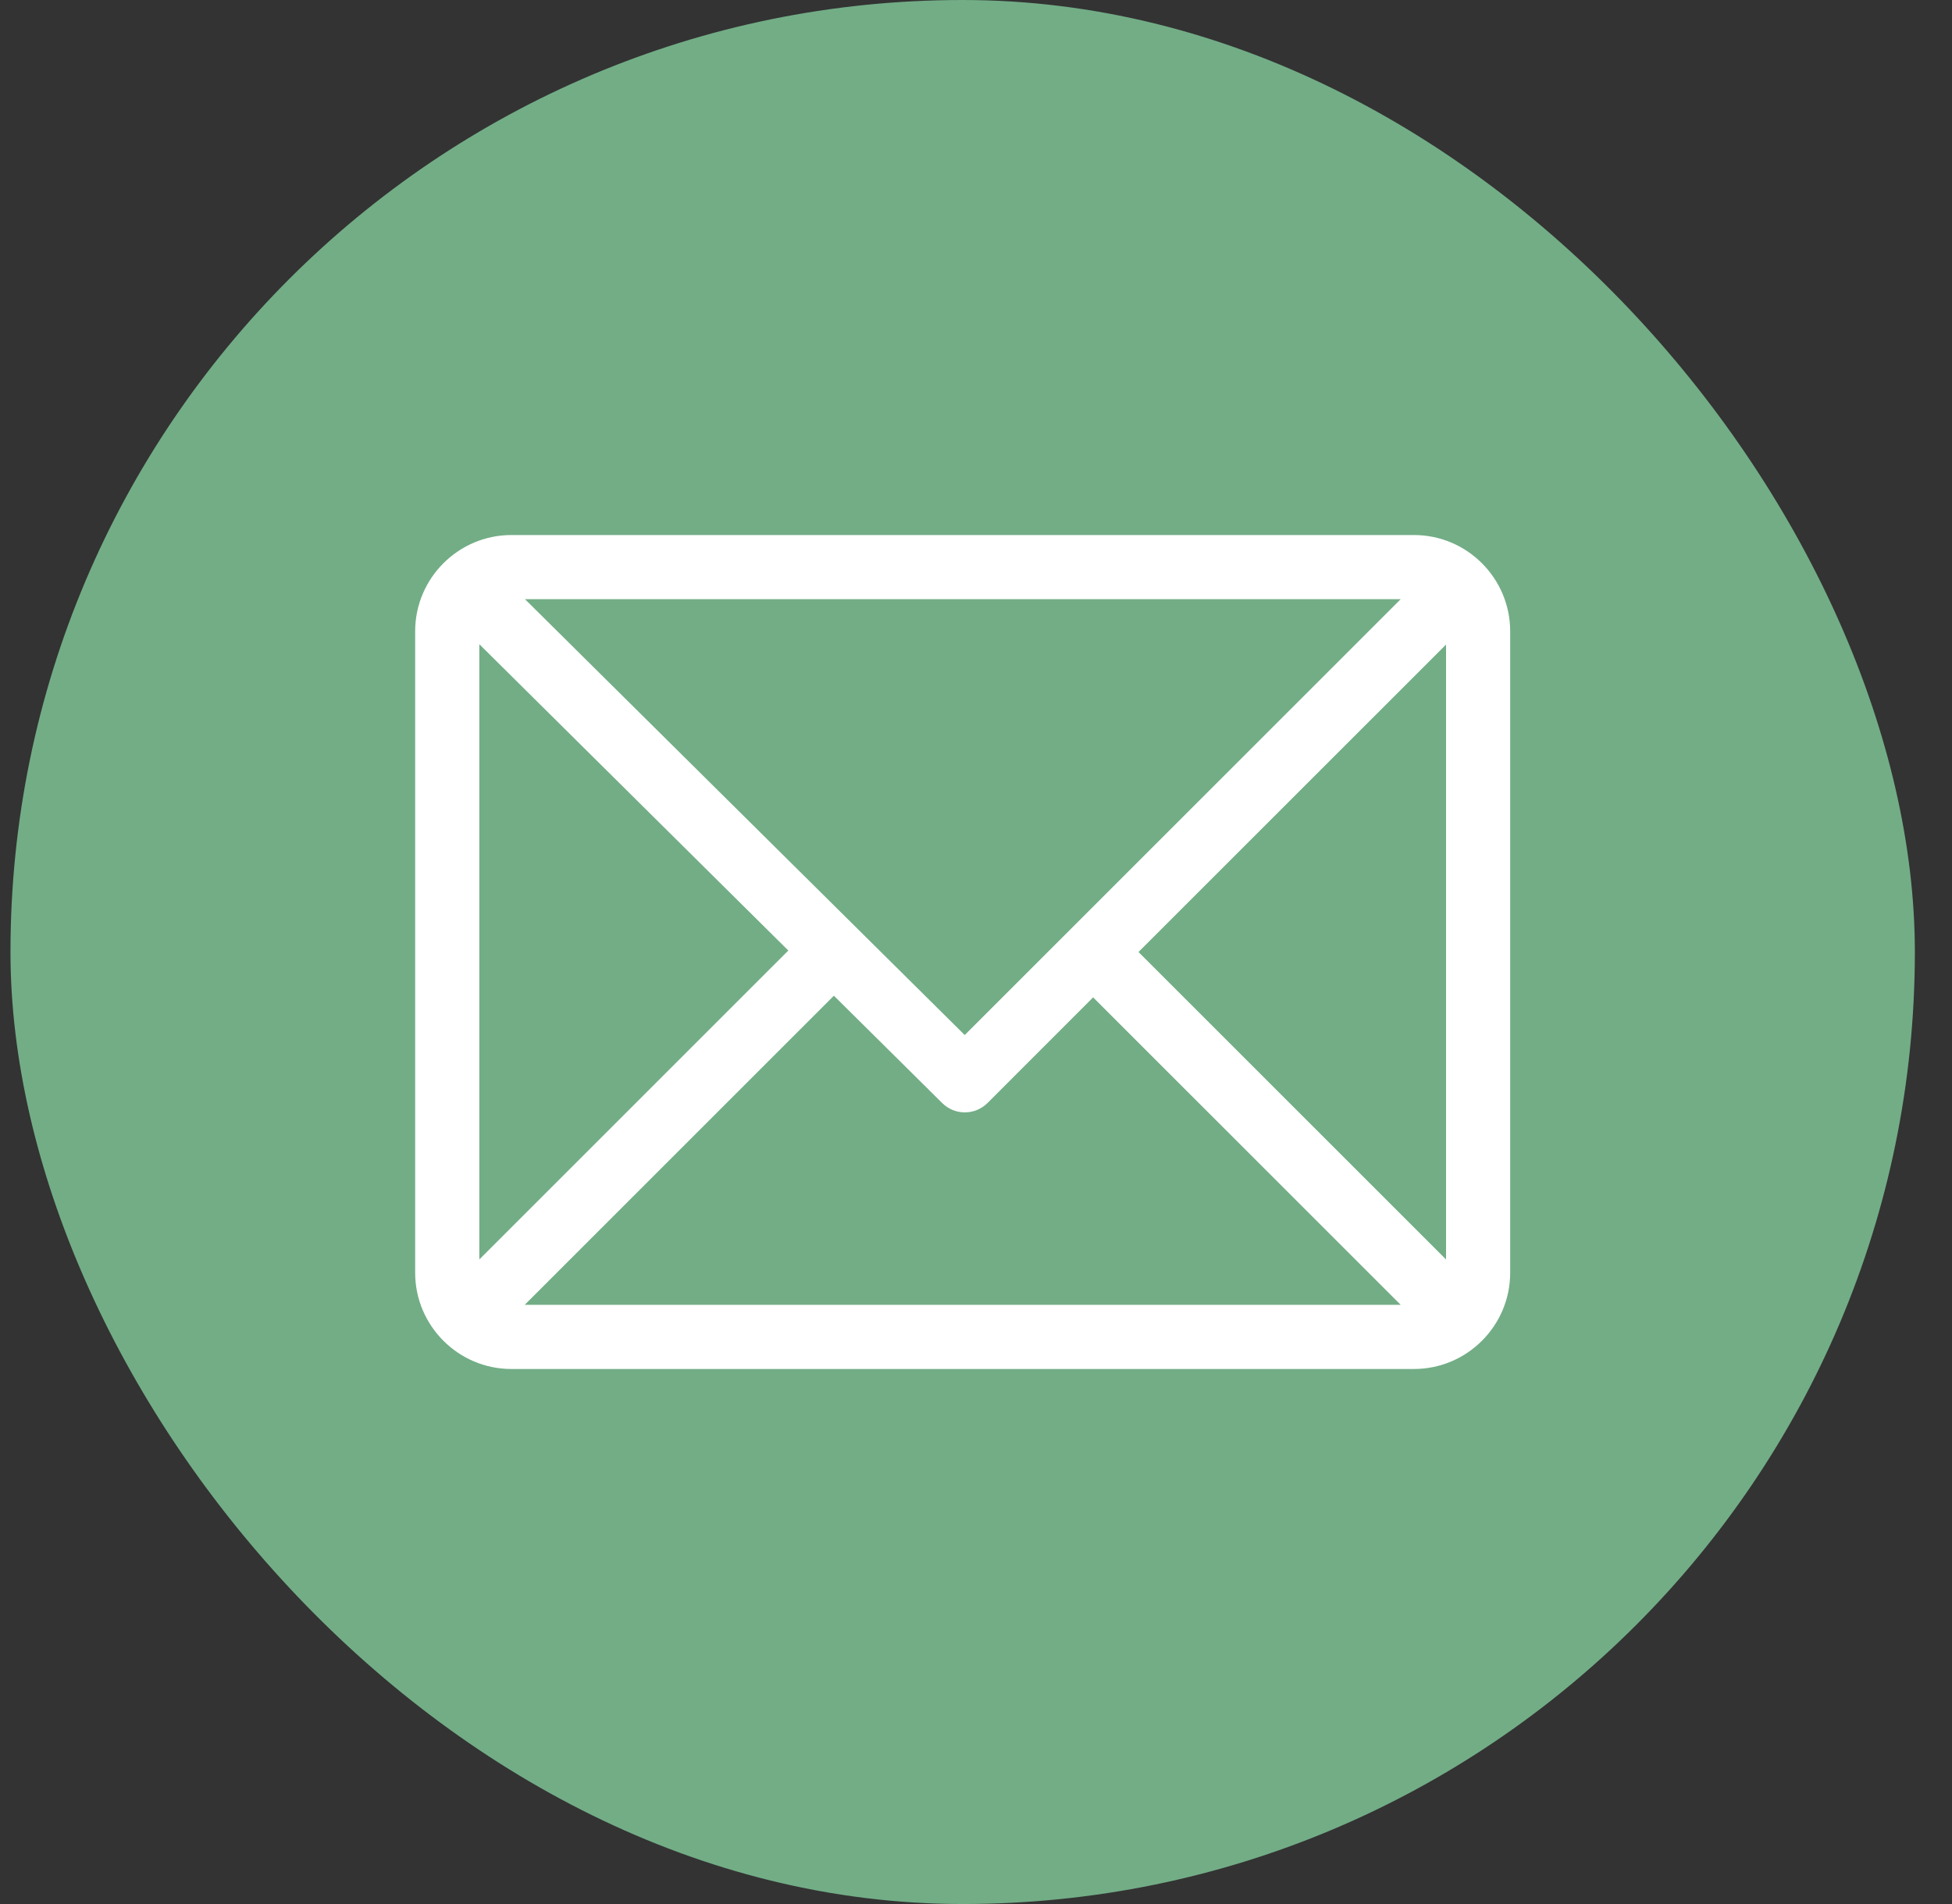
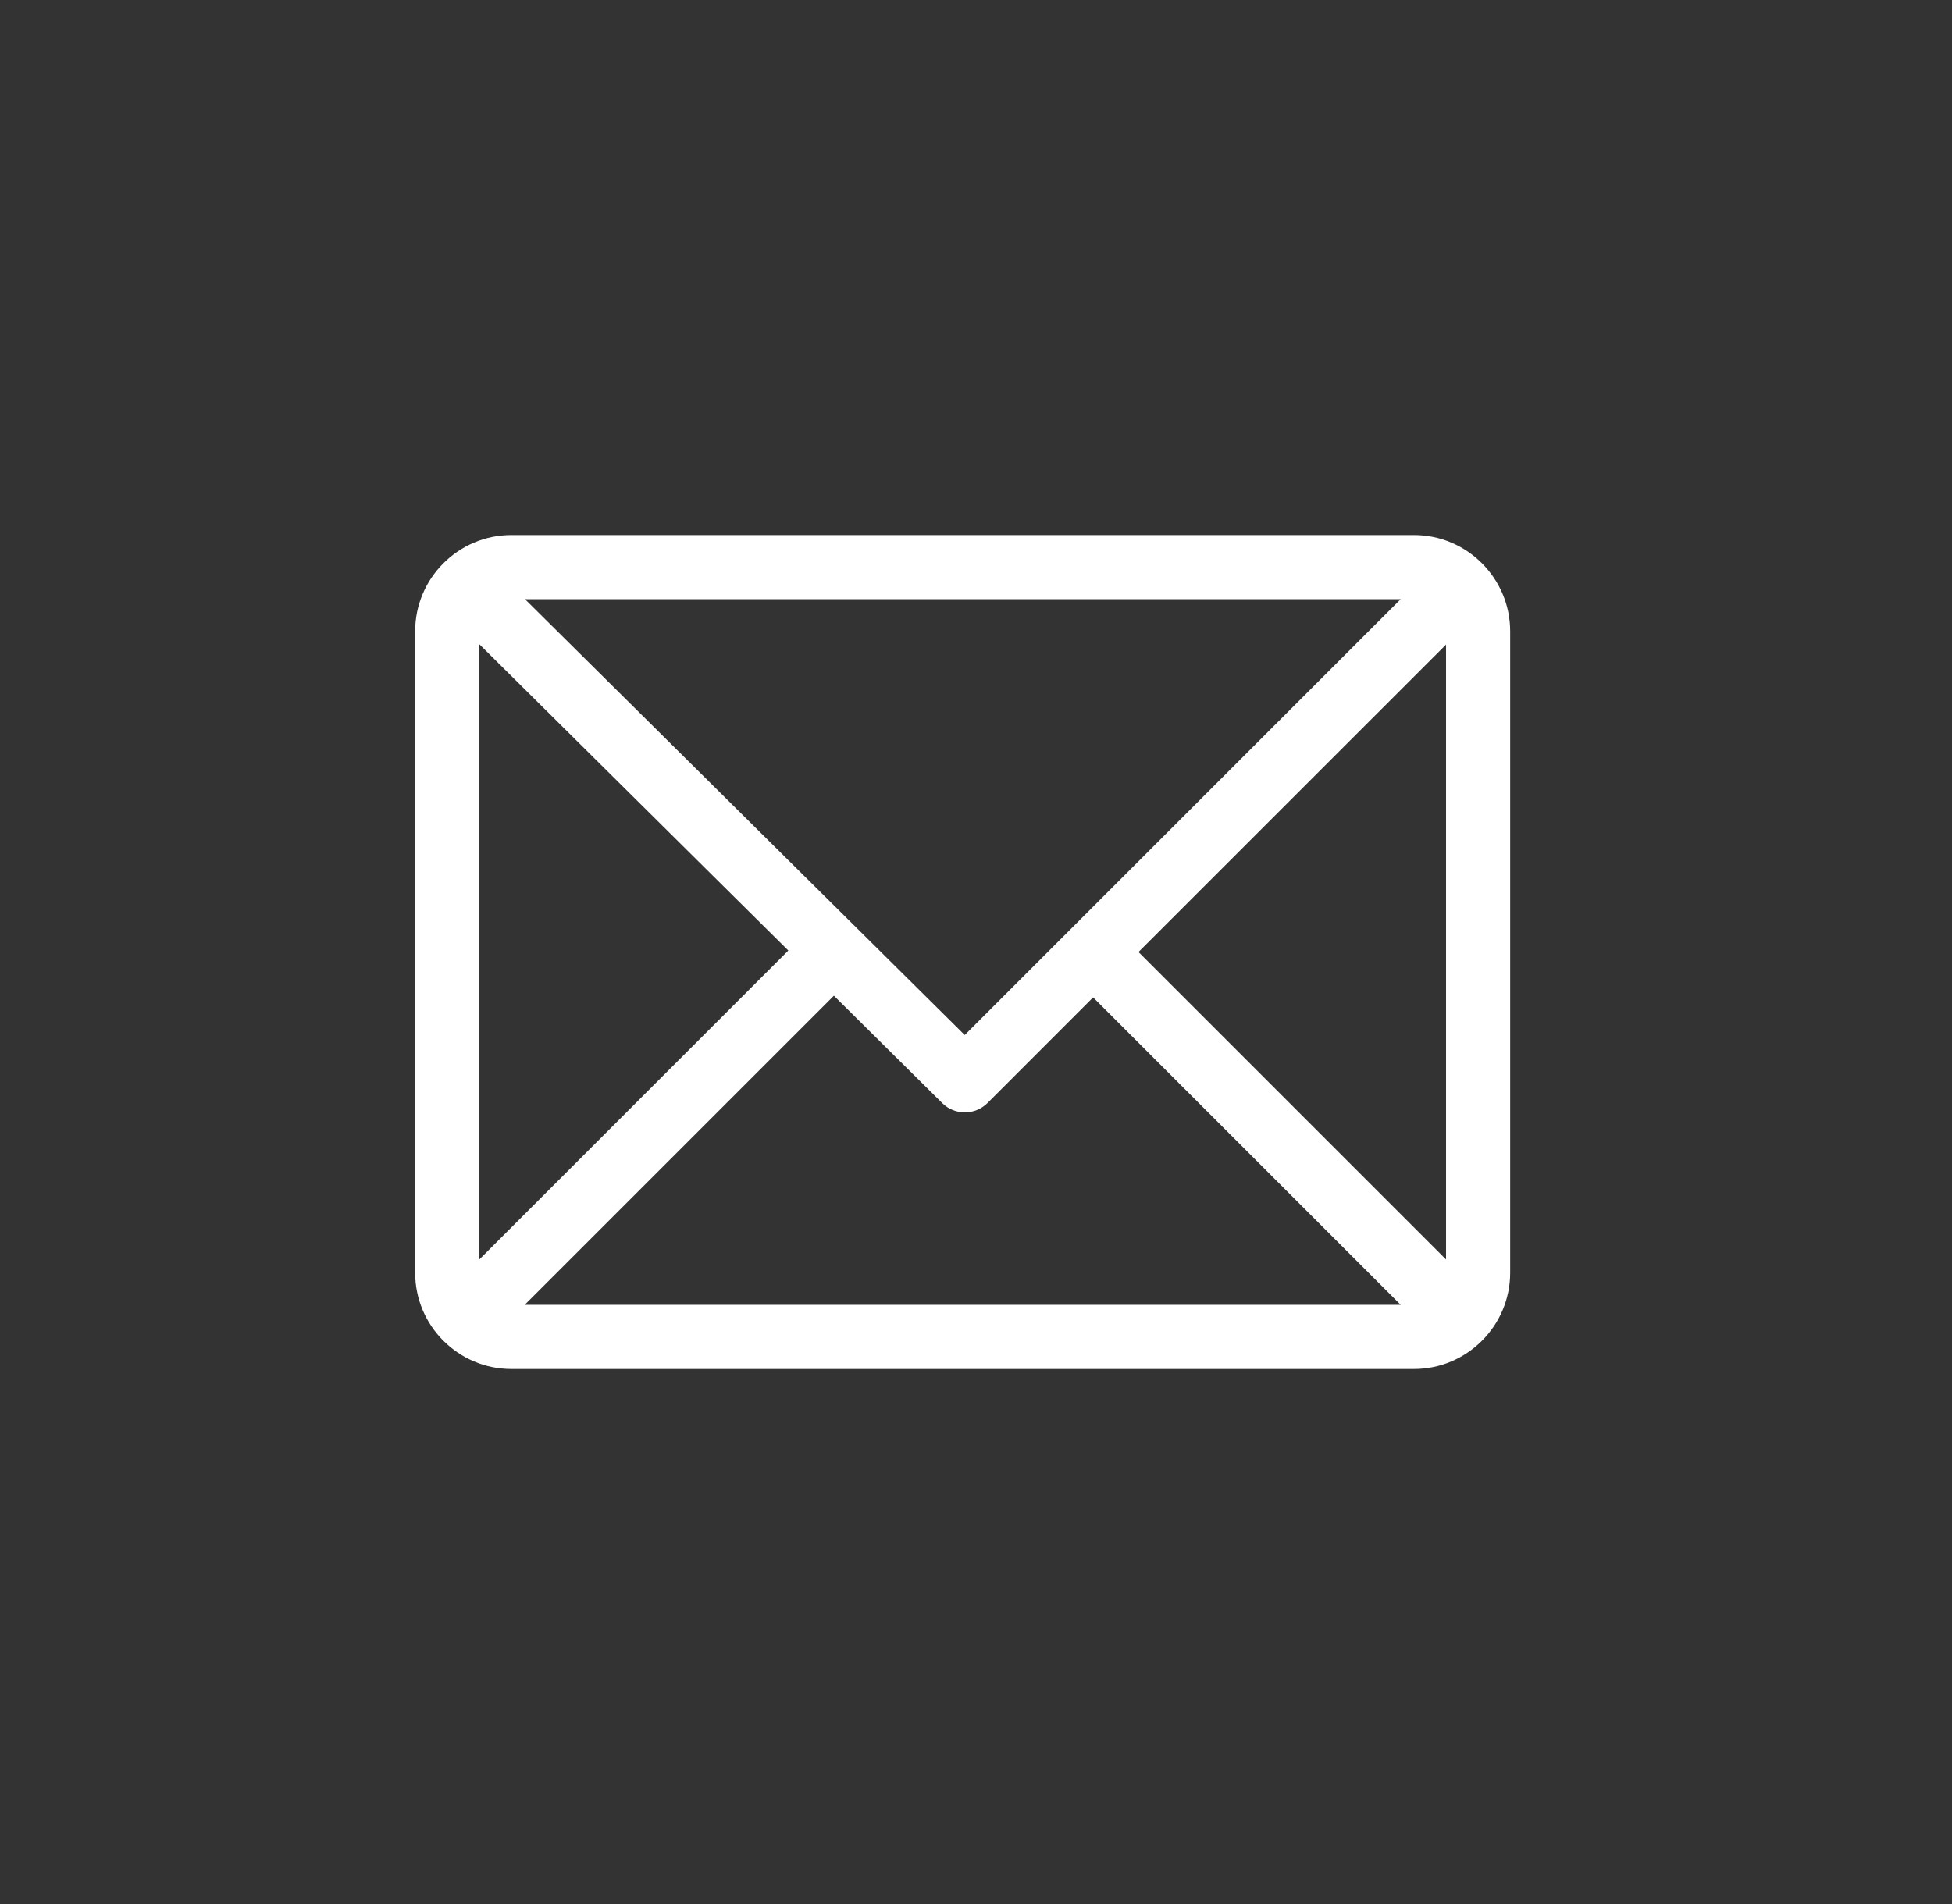
<svg xmlns="http://www.w3.org/2000/svg" width="41" height="40" viewBox="0 0 41 40" fill="none">
  <rect x="0" y="0" width="41" height="40" fill="#333333" stroke="none" />
-   <rect x="0.22" width="40" height="40" rx="20" fill="#72AD86" />
  <path d="M29.699 11.24H10.742C9.628 11.24 8.72 12.148 8.72 13.262V26.738C8.72 27.849 9.624 28.76 10.742 28.76H29.699C30.809 28.76 31.72 27.856 31.72 26.738V13.262C31.72 12.151 30.816 11.24 29.699 11.24ZM29.42 12.588L20.263 21.744L11.027 12.588H29.42ZM10.068 26.459V13.534L16.558 19.969L10.068 26.459ZM11.021 27.412L17.515 20.918L19.791 23.174C20.054 23.435 20.479 23.434 20.742 23.172L22.96 20.953L29.42 27.412H11.021ZM30.373 26.459L23.913 20L30.373 13.541V26.459Z" fill="white" />
</svg>